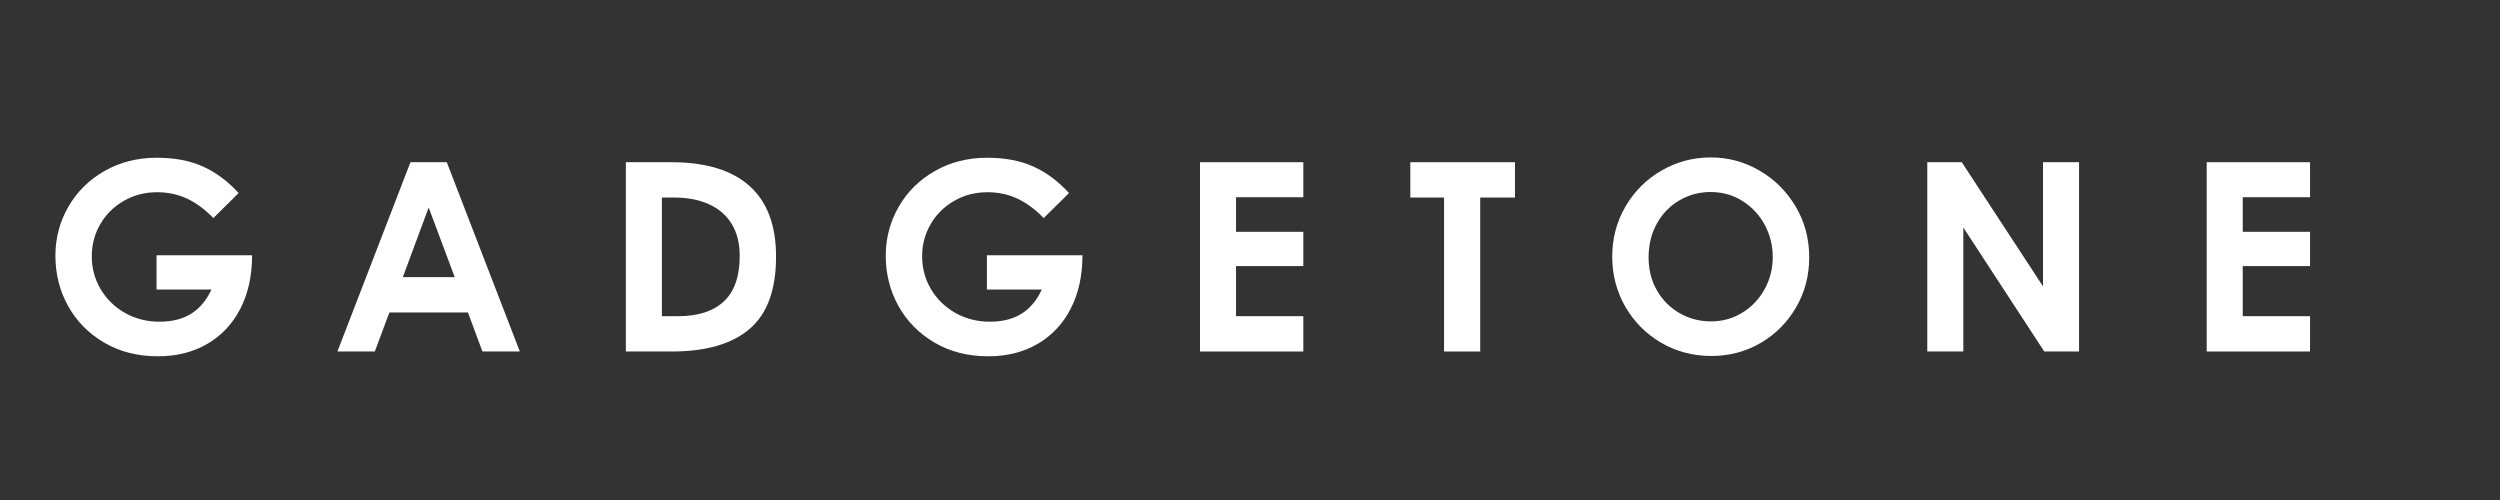
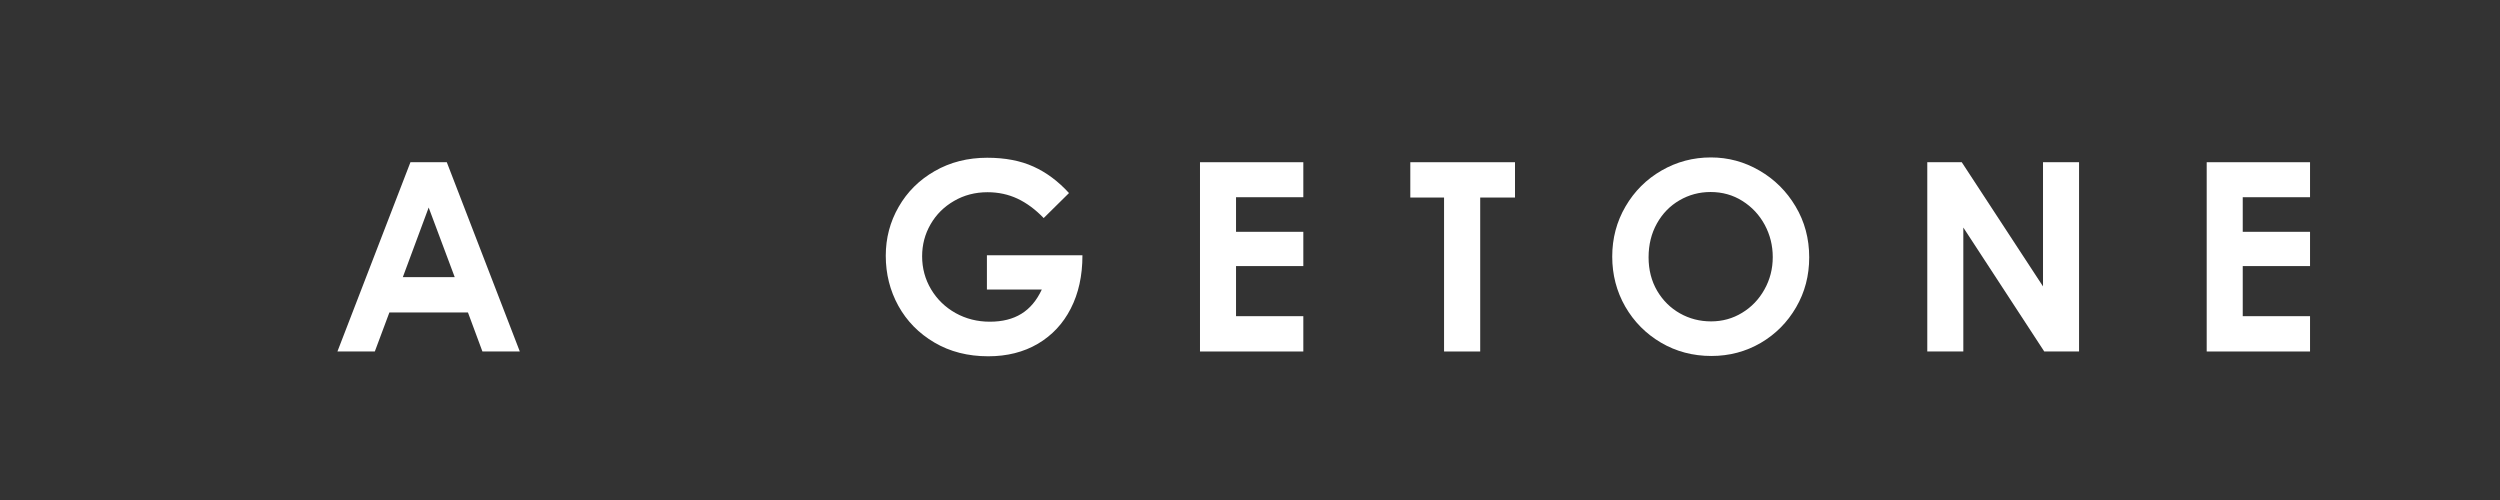
<svg xmlns="http://www.w3.org/2000/svg" version="1.0" preserveAspectRatio="xMidYMid meet" height="100" viewBox="0 0 375 75" zoomAndPan="magnify" width="500">
  <rect x="0" y="0" width="375" height="75" fill="#333333" stroke="none" />
  <defs>
    <g />
  </defs>
  <g fill-opacity="1" fill="#ffffff">
    <g transform="translate(6.327, 52.724)">
      <g>
-         <path d="M 31.484 -14.438 L 31.484 -14.391 C 31.484 -11.359 30.898 -8.707 29.734 -6.438 C 28.578 -4.176 26.93 -2.414 24.797 -1.156 C 22.66 0.094 20.18 0.719 17.359 0.719 C 14.305 0.719 11.613 0.031 9.281 -1.344 C 6.945 -2.719 5.145 -4.551 3.875 -6.844 C 2.613 -9.133 1.984 -11.641 1.984 -14.359 C 1.984 -17.016 2.629 -19.461 3.922 -21.703 C 5.211 -23.953 7.016 -25.738 9.328 -27.062 C 11.648 -28.395 14.273 -29.062 17.203 -29.062 C 19.891 -29.062 22.203 -28.617 24.141 -27.734 C 26.078 -26.859 27.852 -25.535 29.469 -23.766 L 25.672 -20.016 C 24.43 -21.305 23.125 -22.273 21.75 -22.922 C 20.375 -23.566 18.875 -23.891 17.25 -23.891 C 15.395 -23.891 13.719 -23.453 12.219 -22.578 C 10.719 -21.711 9.547 -20.547 8.703 -19.078 C 7.859 -17.617 7.438 -16.02 7.438 -14.281 C 7.438 -12.488 7.883 -10.836 8.781 -9.328 C 9.676 -7.828 10.898 -6.641 12.453 -5.766 C 14.016 -4.898 15.727 -4.469 17.594 -4.469 C 19.469 -4.469 21.047 -4.863 22.328 -5.656 C 23.609 -6.445 24.629 -7.66 25.391 -9.297 L 17.156 -9.297 L 17.156 -14.438 Z M 31.484 -14.438" />
-       </g>
+         </g>
    </g>
  </g>
  <g fill-opacity="1" fill="#ffffff">
    <g transform="translate(50.613, 52.724)">
      <g>
        <path d="M 21.75 0 L 19.578 -5.859 L 7.797 -5.859 L 5.609 0 L 0 0 L 10.953 -28.391 L 16.406 -28.391 L 27.359 0 Z M 9.812 -11.156 L 17.594 -11.156 L 13.688 -21.594 Z M 9.812 -11.156" />
      </g>
    </g>
  </g>
  <g fill-opacity="1" fill="#ffffff">
    <g transform="translate(90.628, 52.724)">
      <g>
-         <path d="M 10.078 -28.391 C 15.242 -28.391 19.148 -27.203 21.797 -24.828 C 24.453 -22.461 25.781 -18.93 25.781 -14.234 C 25.781 -9.254 24.453 -5.633 21.797 -3.375 C 19.148 -1.125 15.27 0 10.156 0 L 3.25 0 L 3.25 -28.391 Z M 11.109 -5.297 C 14.086 -5.297 16.367 -6.035 17.953 -7.516 C 19.535 -8.992 20.328 -11.273 20.328 -14.359 C 20.328 -16.223 19.93 -17.805 19.141 -19.109 C 18.348 -20.422 17.211 -21.41 15.734 -22.078 C 14.266 -22.754 12.516 -23.094 10.484 -23.094 L 8.656 -23.094 L 8.656 -5.297 Z M 11.109 -5.297" />
-       </g>
+         </g>
    </g>
  </g>
  <g fill-opacity="1" fill="#ffffff">
    <g transform="translate(130.881, 52.724)">
      <g>
        <path d="M 31.484 -14.438 L 31.484 -14.391 C 31.484 -11.359 30.898 -8.707 29.734 -6.438 C 28.578 -4.176 26.93 -2.414 24.797 -1.156 C 22.66 0.094 20.18 0.719 17.359 0.719 C 14.305 0.719 11.613 0.031 9.281 -1.344 C 6.945 -2.719 5.145 -4.551 3.875 -6.844 C 2.613 -9.133 1.984 -11.641 1.984 -14.359 C 1.984 -17.016 2.629 -19.461 3.922 -21.703 C 5.211 -23.953 7.016 -25.738 9.328 -27.062 C 11.648 -28.395 14.273 -29.062 17.203 -29.062 C 19.891 -29.062 22.203 -28.617 24.141 -27.734 C 26.078 -26.859 27.852 -25.535 29.469 -23.766 L 25.672 -20.016 C 24.43 -21.305 23.125 -22.273 21.75 -22.922 C 20.375 -23.566 18.875 -23.891 17.25 -23.891 C 15.395 -23.891 13.719 -23.453 12.219 -22.578 C 10.719 -21.711 9.547 -20.547 8.703 -19.078 C 7.859 -17.617 7.438 -16.02 7.438 -14.281 C 7.438 -12.488 7.883 -10.836 8.781 -9.328 C 9.676 -7.828 10.898 -6.641 12.453 -5.766 C 14.016 -4.898 15.727 -4.469 17.594 -4.469 C 19.469 -4.469 21.047 -4.863 22.328 -5.656 C 23.609 -6.445 24.629 -7.66 25.391 -9.297 L 17.156 -9.297 L 17.156 -14.438 Z M 31.484 -14.438" />
      </g>
    </g>
  </g>
  <g fill-opacity="1" fill="#ffffff">
    <g transform="translate(176.748, 52.724)">
      <g>
        <path d="M 3.25 -28.391 L 18.75 -28.391 L 18.75 -23.141 L 8.656 -23.141 L 8.656 -17.953 L 18.75 -17.953 L 18.75 -12.812 L 8.656 -12.812 L 8.656 -5.297 L 18.75 -5.297 L 18.75 0 L 3.25 0 Z M 3.25 -28.391" />
      </g>
    </g>
  </g>
  <g fill-opacity="1" fill="#ffffff">
    <g transform="translate(211.109, 52.724)">
      <g>
        <path d="M 5.5 -23.094 L 0.438 -23.094 L 0.438 -28.391 L 16.141 -28.391 L 16.141 -23.094 L 10.922 -23.094 L 10.922 0 L 5.5 0 Z M 5.5 -23.094" />
      </g>
    </g>
  </g>
  <g fill-opacity="1" fill="#ffffff">
    <g transform="translate(239.975, 52.724)">
      <g>
        <path d="M 16.734 0.672 C 13.961 0.672 11.441 0.004 9.172 -1.328 C 6.91 -2.66 5.125 -4.461 3.812 -6.734 C 2.508 -9.016 1.859 -11.516 1.859 -14.234 C 1.859 -16.973 2.523 -19.484 3.859 -21.766 C 5.191 -24.047 6.988 -25.836 9.25 -27.141 C 11.52 -28.453 13.988 -29.109 16.656 -29.109 C 19.258 -29.109 21.688 -28.453 23.938 -27.141 C 26.195 -25.836 28.004 -24.047 29.359 -21.766 C 30.723 -19.484 31.406 -16.938 31.406 -14.125 C 31.406 -11.375 30.75 -8.875 29.438 -6.625 C 28.133 -4.375 26.363 -2.594 24.125 -1.281 C 21.883 0.02 19.422 0.672 16.734 0.672 Z M 16.688 -4.516 C 18.375 -4.516 19.922 -4.941 21.328 -5.797 C 22.742 -6.648 23.863 -7.816 24.688 -9.297 C 25.52 -10.773 25.938 -12.395 25.938 -14.156 C 25.938 -15.895 25.535 -17.508 24.734 -19 C 23.93 -20.488 22.816 -21.68 21.391 -22.578 C 19.973 -23.473 18.379 -23.922 16.609 -23.922 C 14.922 -23.922 13.363 -23.504 11.938 -22.672 C 10.52 -21.848 9.395 -20.691 8.562 -19.203 C 7.727 -17.711 7.312 -16.02 7.312 -14.125 C 7.312 -12.25 7.738 -10.578 8.594 -9.109 C 9.457 -7.648 10.598 -6.52 12.016 -5.719 C 13.441 -4.914 15 -4.516 16.688 -4.516 Z M 16.688 -4.516" />
      </g>
    </g>
  </g>
  <g fill-opacity="1" fill="#ffffff">
    <g transform="translate(285.842, 52.724)">
      <g>
        <path d="M 20.609 -28.391 L 26.016 -28.391 L 26.016 0 L 20.797 0 L 8.656 -18.594 L 8.656 0 L 3.25 0 L 3.25 -28.391 L 8.422 -28.391 L 20.609 -9.766 Z M 20.609 -28.391" />
      </g>
    </g>
  </g>
  <g fill-opacity="1" fill="#ffffff">
    <g transform="translate(327.755, 52.724)">
      <g>
        <path d="M 3.25 -28.391 L 18.75 -28.391 L 18.75 -23.141 L 8.656 -23.141 L 8.656 -17.953 L 18.75 -17.953 L 18.75 -12.812 L 8.656 -12.812 L 8.656 -5.297 L 18.75 -5.297 L 18.75 0 L 3.25 0 Z M 3.25 -28.391" />
      </g>
    </g>
  </g>
  <g fill-opacity="1" fill="#ffffff">
    <g transform="translate(360.937, 52.724)">
      <g />
    </g>
  </g>
</svg>